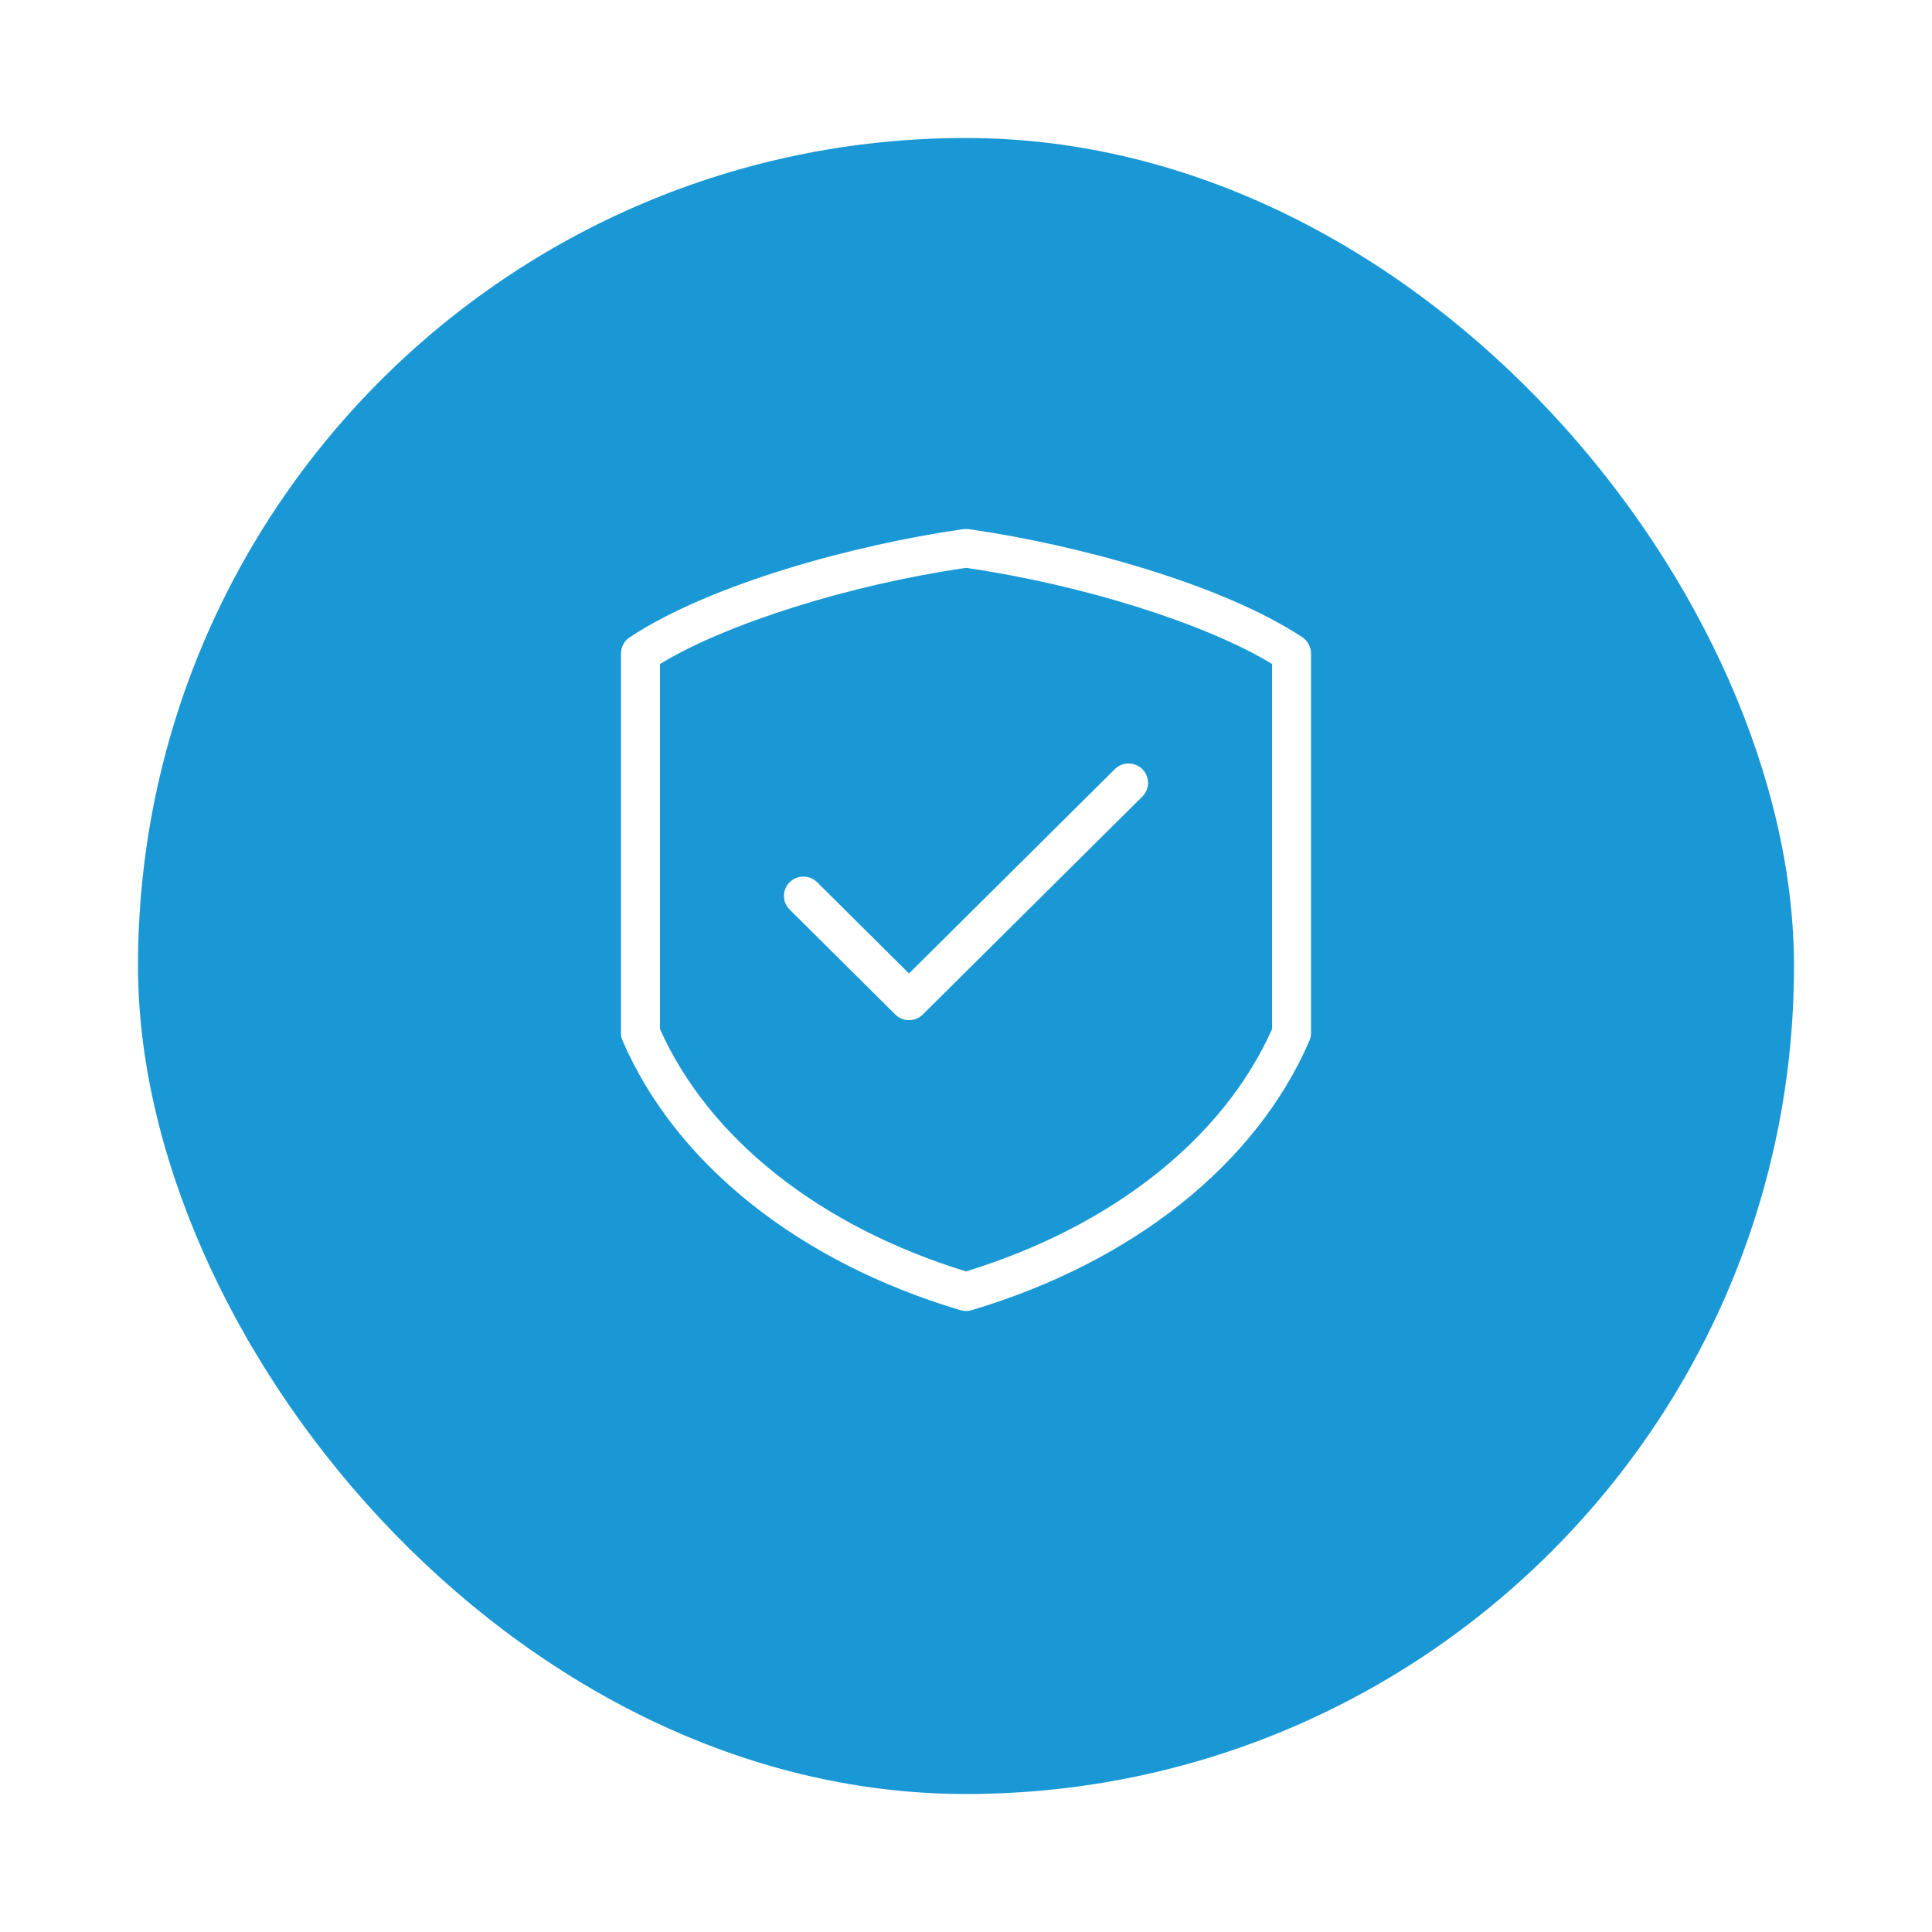
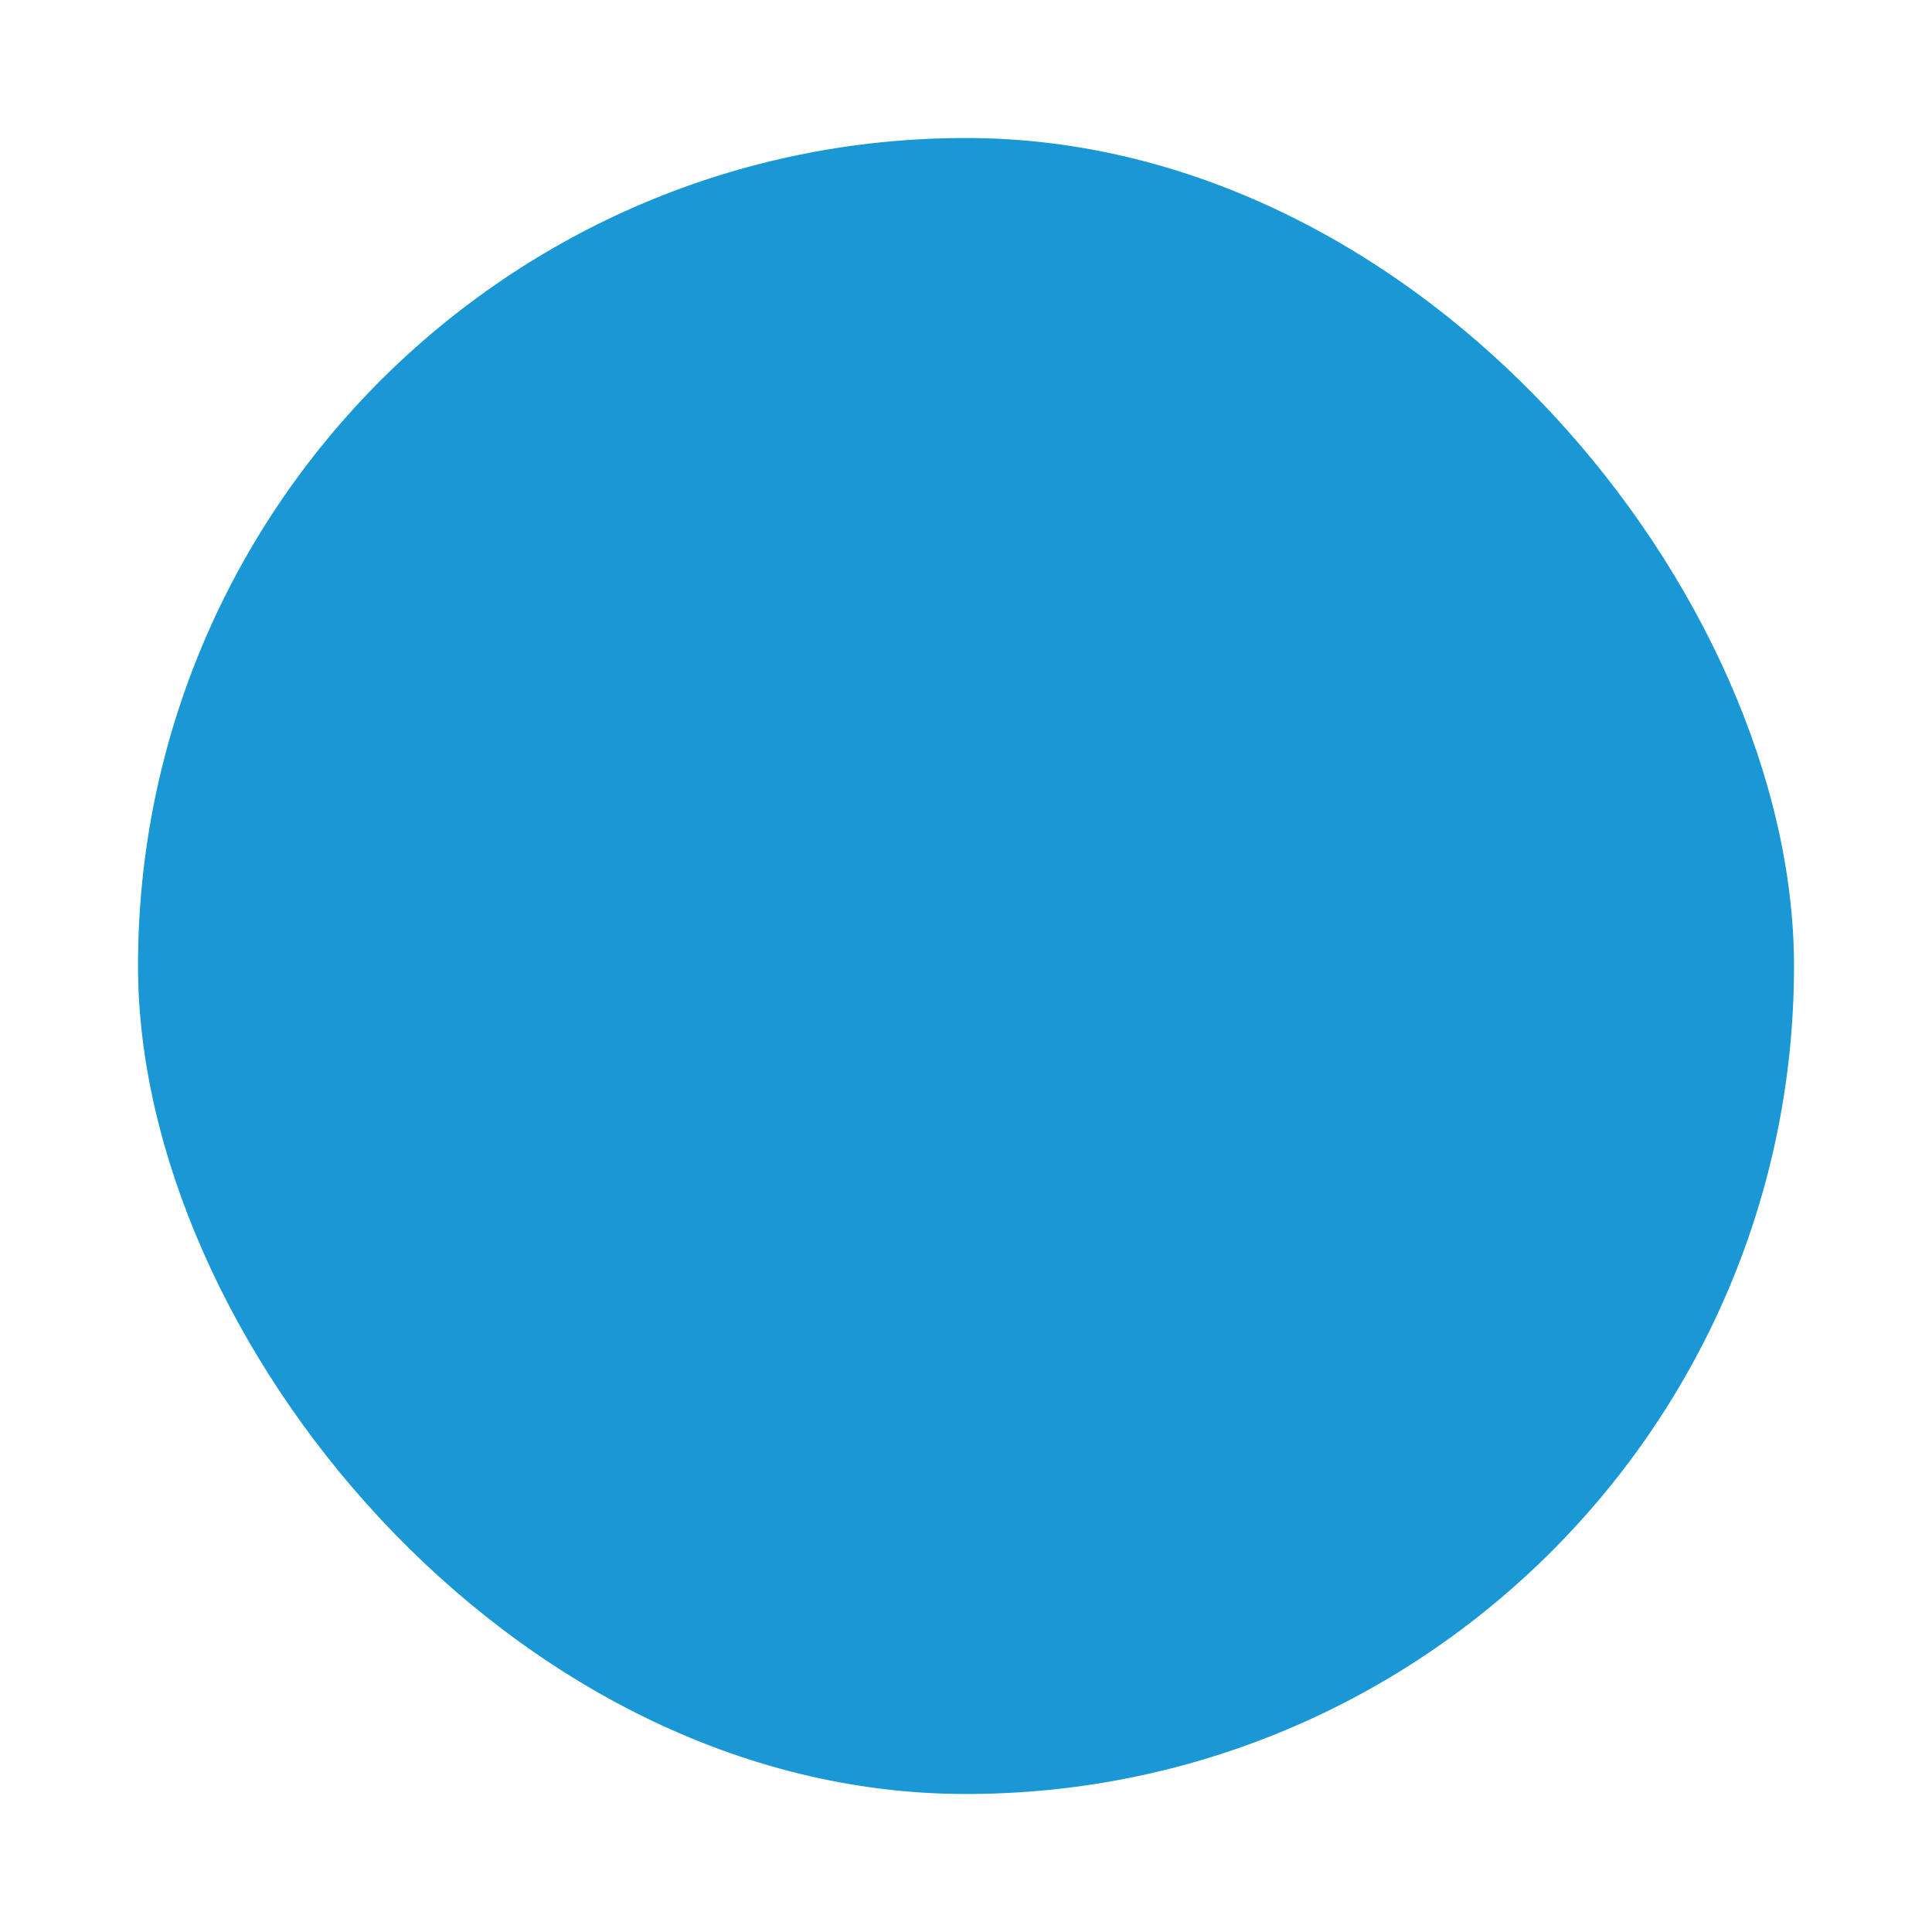
<svg xmlns="http://www.w3.org/2000/svg" width="28" height="28" viewBox="0 0 28 28" fill="none">
  <g filter="url(#filter0_d)">
    <rect x="2" y="1" width="24" height="24" rx="12" fill="#1998D5" />
  </g>
-   <path fill-rule="evenodd" clip-rule="evenodd" d="M18.875 9.236C17.704 8.462 15.603 7.891 14.04 7.669C14.014 7.666 13.987 7.666 13.96 7.669C12.397 7.891 10.296 8.462 9.126 9.236C9.047 9.288 9 9.376 9 9.469V14.973C9 15.011 9.008 15.048 9.023 15.083C9.793 16.867 11.578 18.291 13.919 18.988C13.972 19.004 14.028 19.004 14.081 18.988C16.422 18.291 18.207 16.867 18.977 15.083C18.992 15.048 19 15.011 19 14.973V9.469C19 9.376 18.953 9.288 18.875 9.236ZM18.436 14.914C17.728 16.501 16.117 17.776 14 18.426C11.883 17.776 10.273 16.501 9.565 14.914V9.623C10.528 9.037 12.314 8.474 14 8.23C15.687 8.474 17.472 9.037 18.436 9.623L18.436 14.914ZM11.841 12.784C11.73 12.677 11.553 12.678 11.444 12.786C11.335 12.895 11.334 13.07 11.442 13.18L12.975 14.703C13.085 14.812 13.264 14.812 13.374 14.703L16.559 11.541C16.666 11.431 16.665 11.255 16.556 11.147C16.447 11.039 16.27 11.037 16.159 11.145L13.174 14.108L11.841 12.784Z" fill="white" />
  <defs>
    <filter id="filter0_d" x="0" y="0" width="28" height="28" filterUnits="userSpaceOnUse" color-interpolation-filters="sRGB">
      <feFlood flood-opacity="0" result="BackgroundImageFix" />
      <feColorMatrix in="SourceAlpha" type="matrix" values="0 0 0 0 0 0 0 0 0 0 0 0 0 0 0 0 0 0 127 0" result="hardAlpha" />
      <feOffset dy="1" />
      <feGaussianBlur stdDeviation="1" />
      <feColorMatrix type="matrix" values="0 0 0 0 0 0 0 0 0 0 0 0 0 0 0 0 0 0 0.15 0" />
      <feBlend mode="normal" in2="BackgroundImageFix" result="effect1_dropShadow" />
      <feBlend mode="normal" in="SourceGraphic" in2="effect1_dropShadow" result="shape" />
    </filter>
  </defs>
</svg>